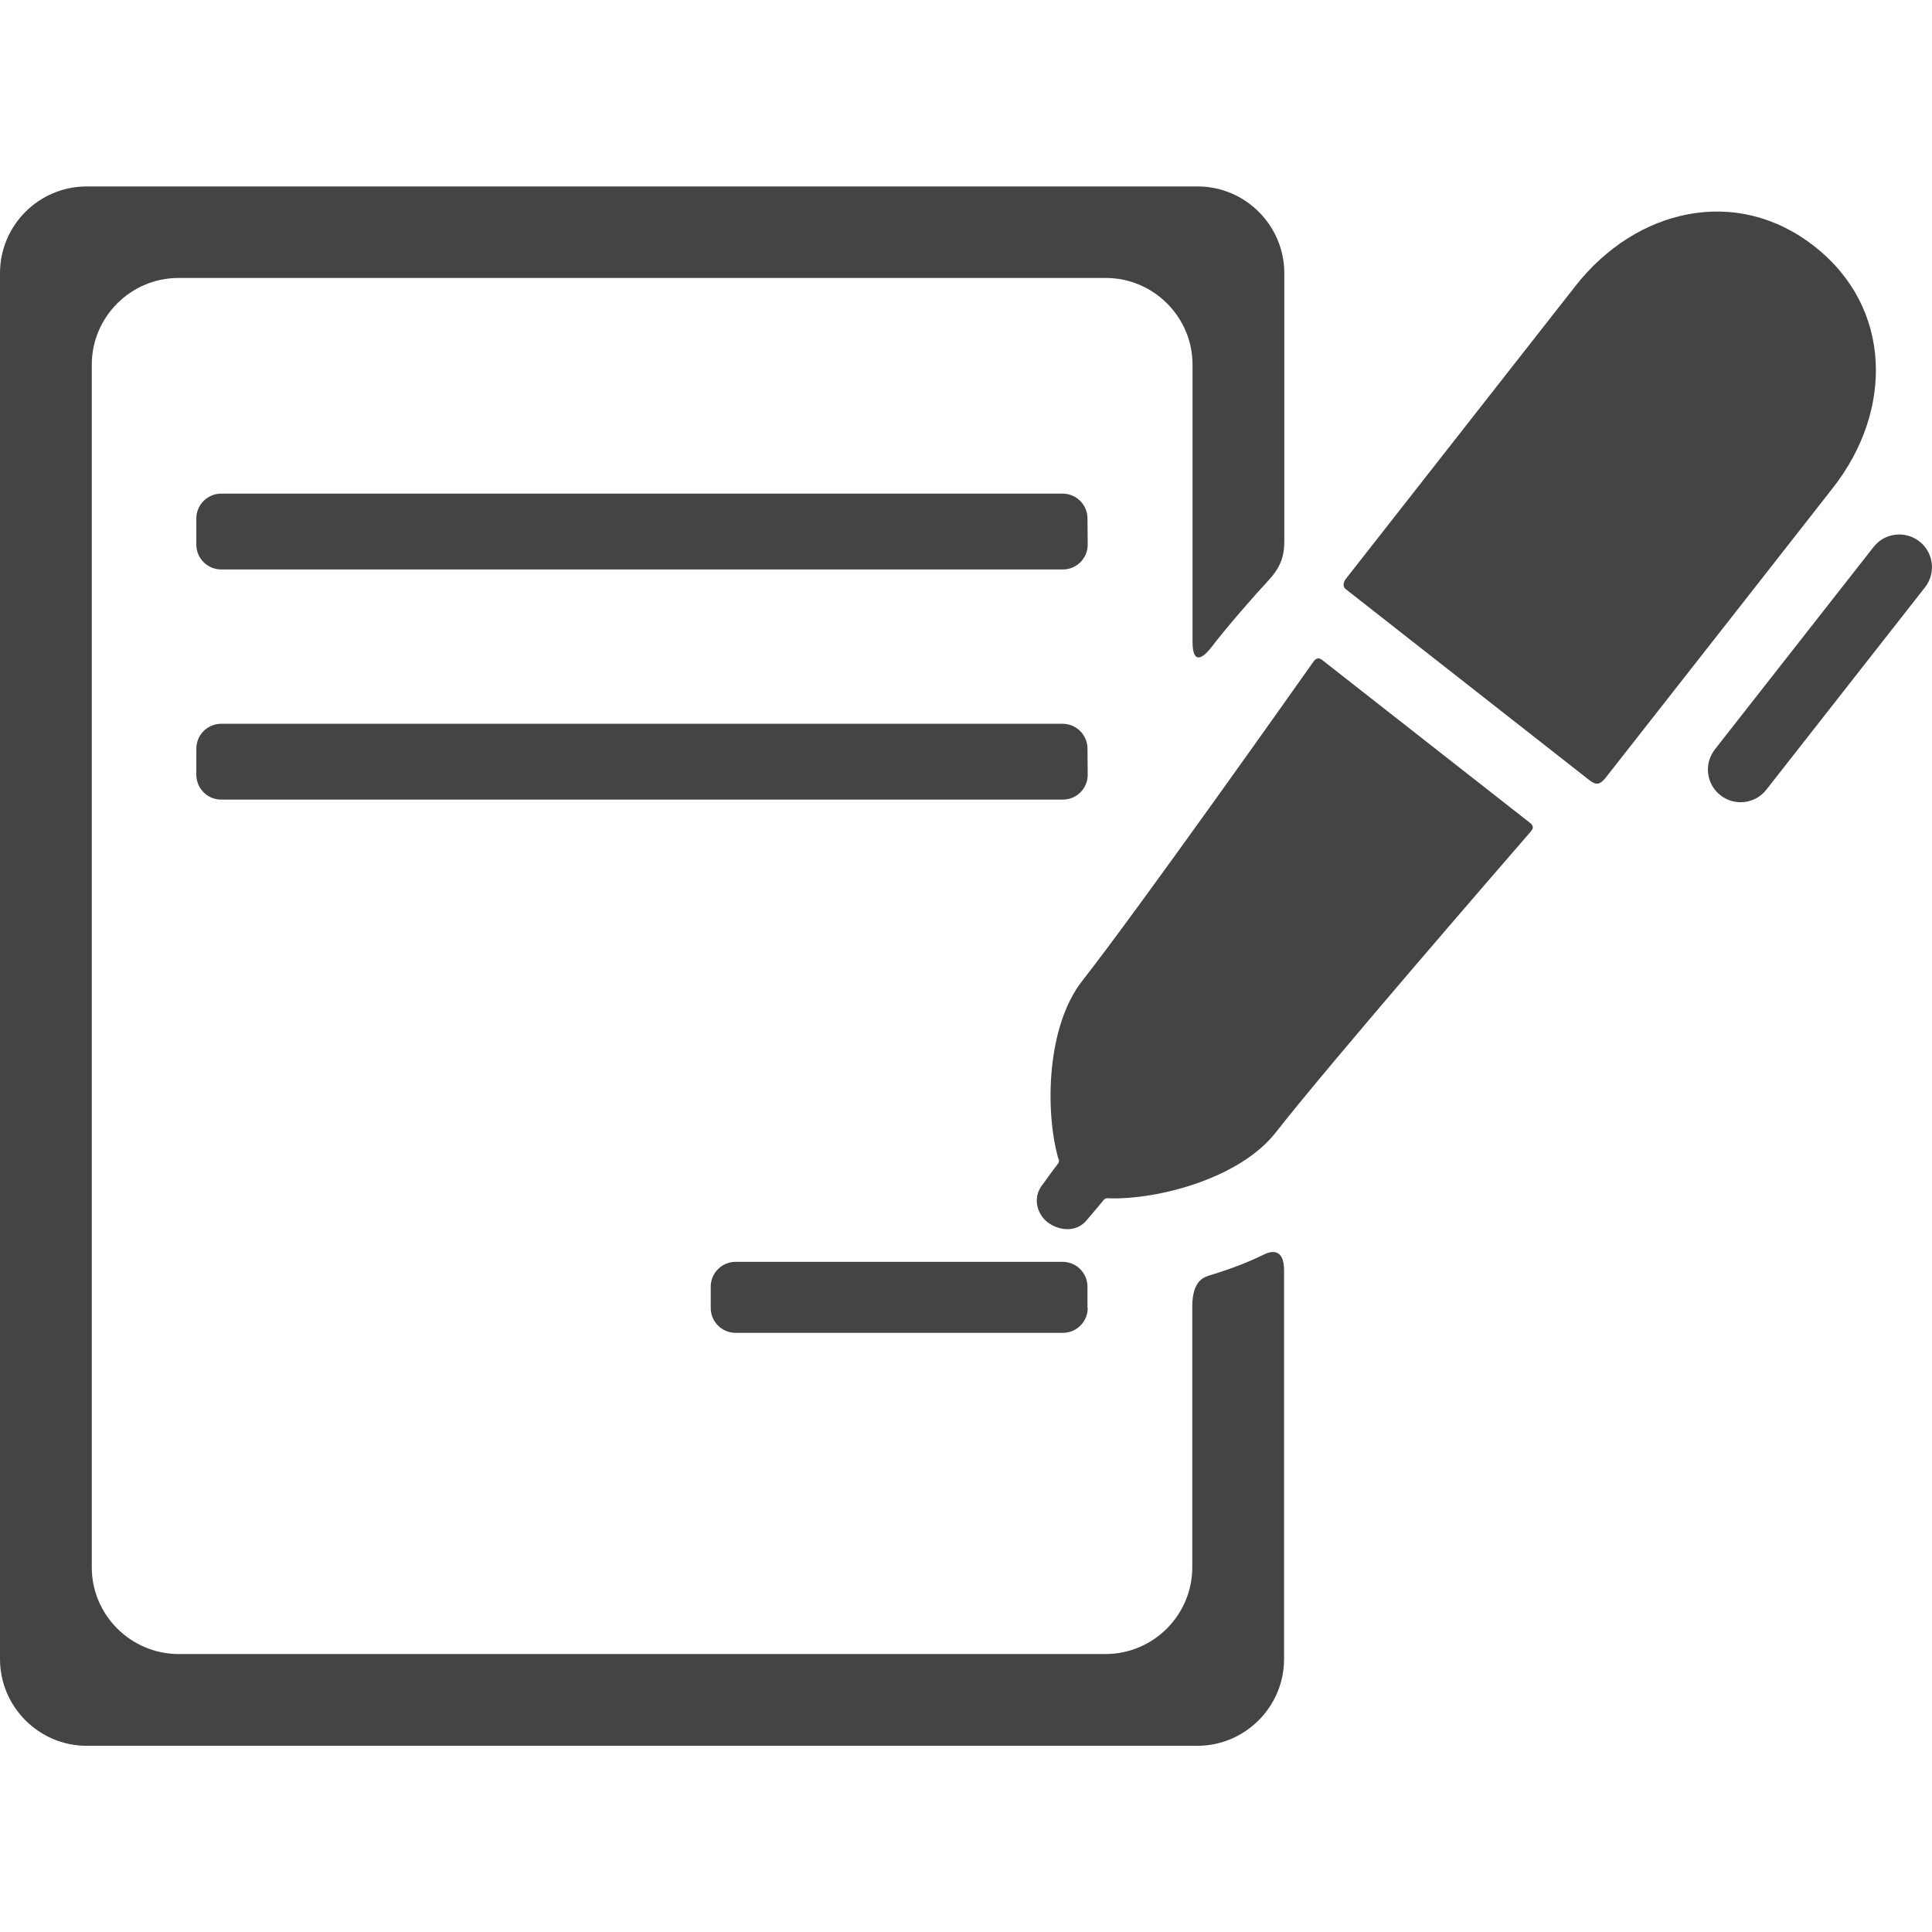
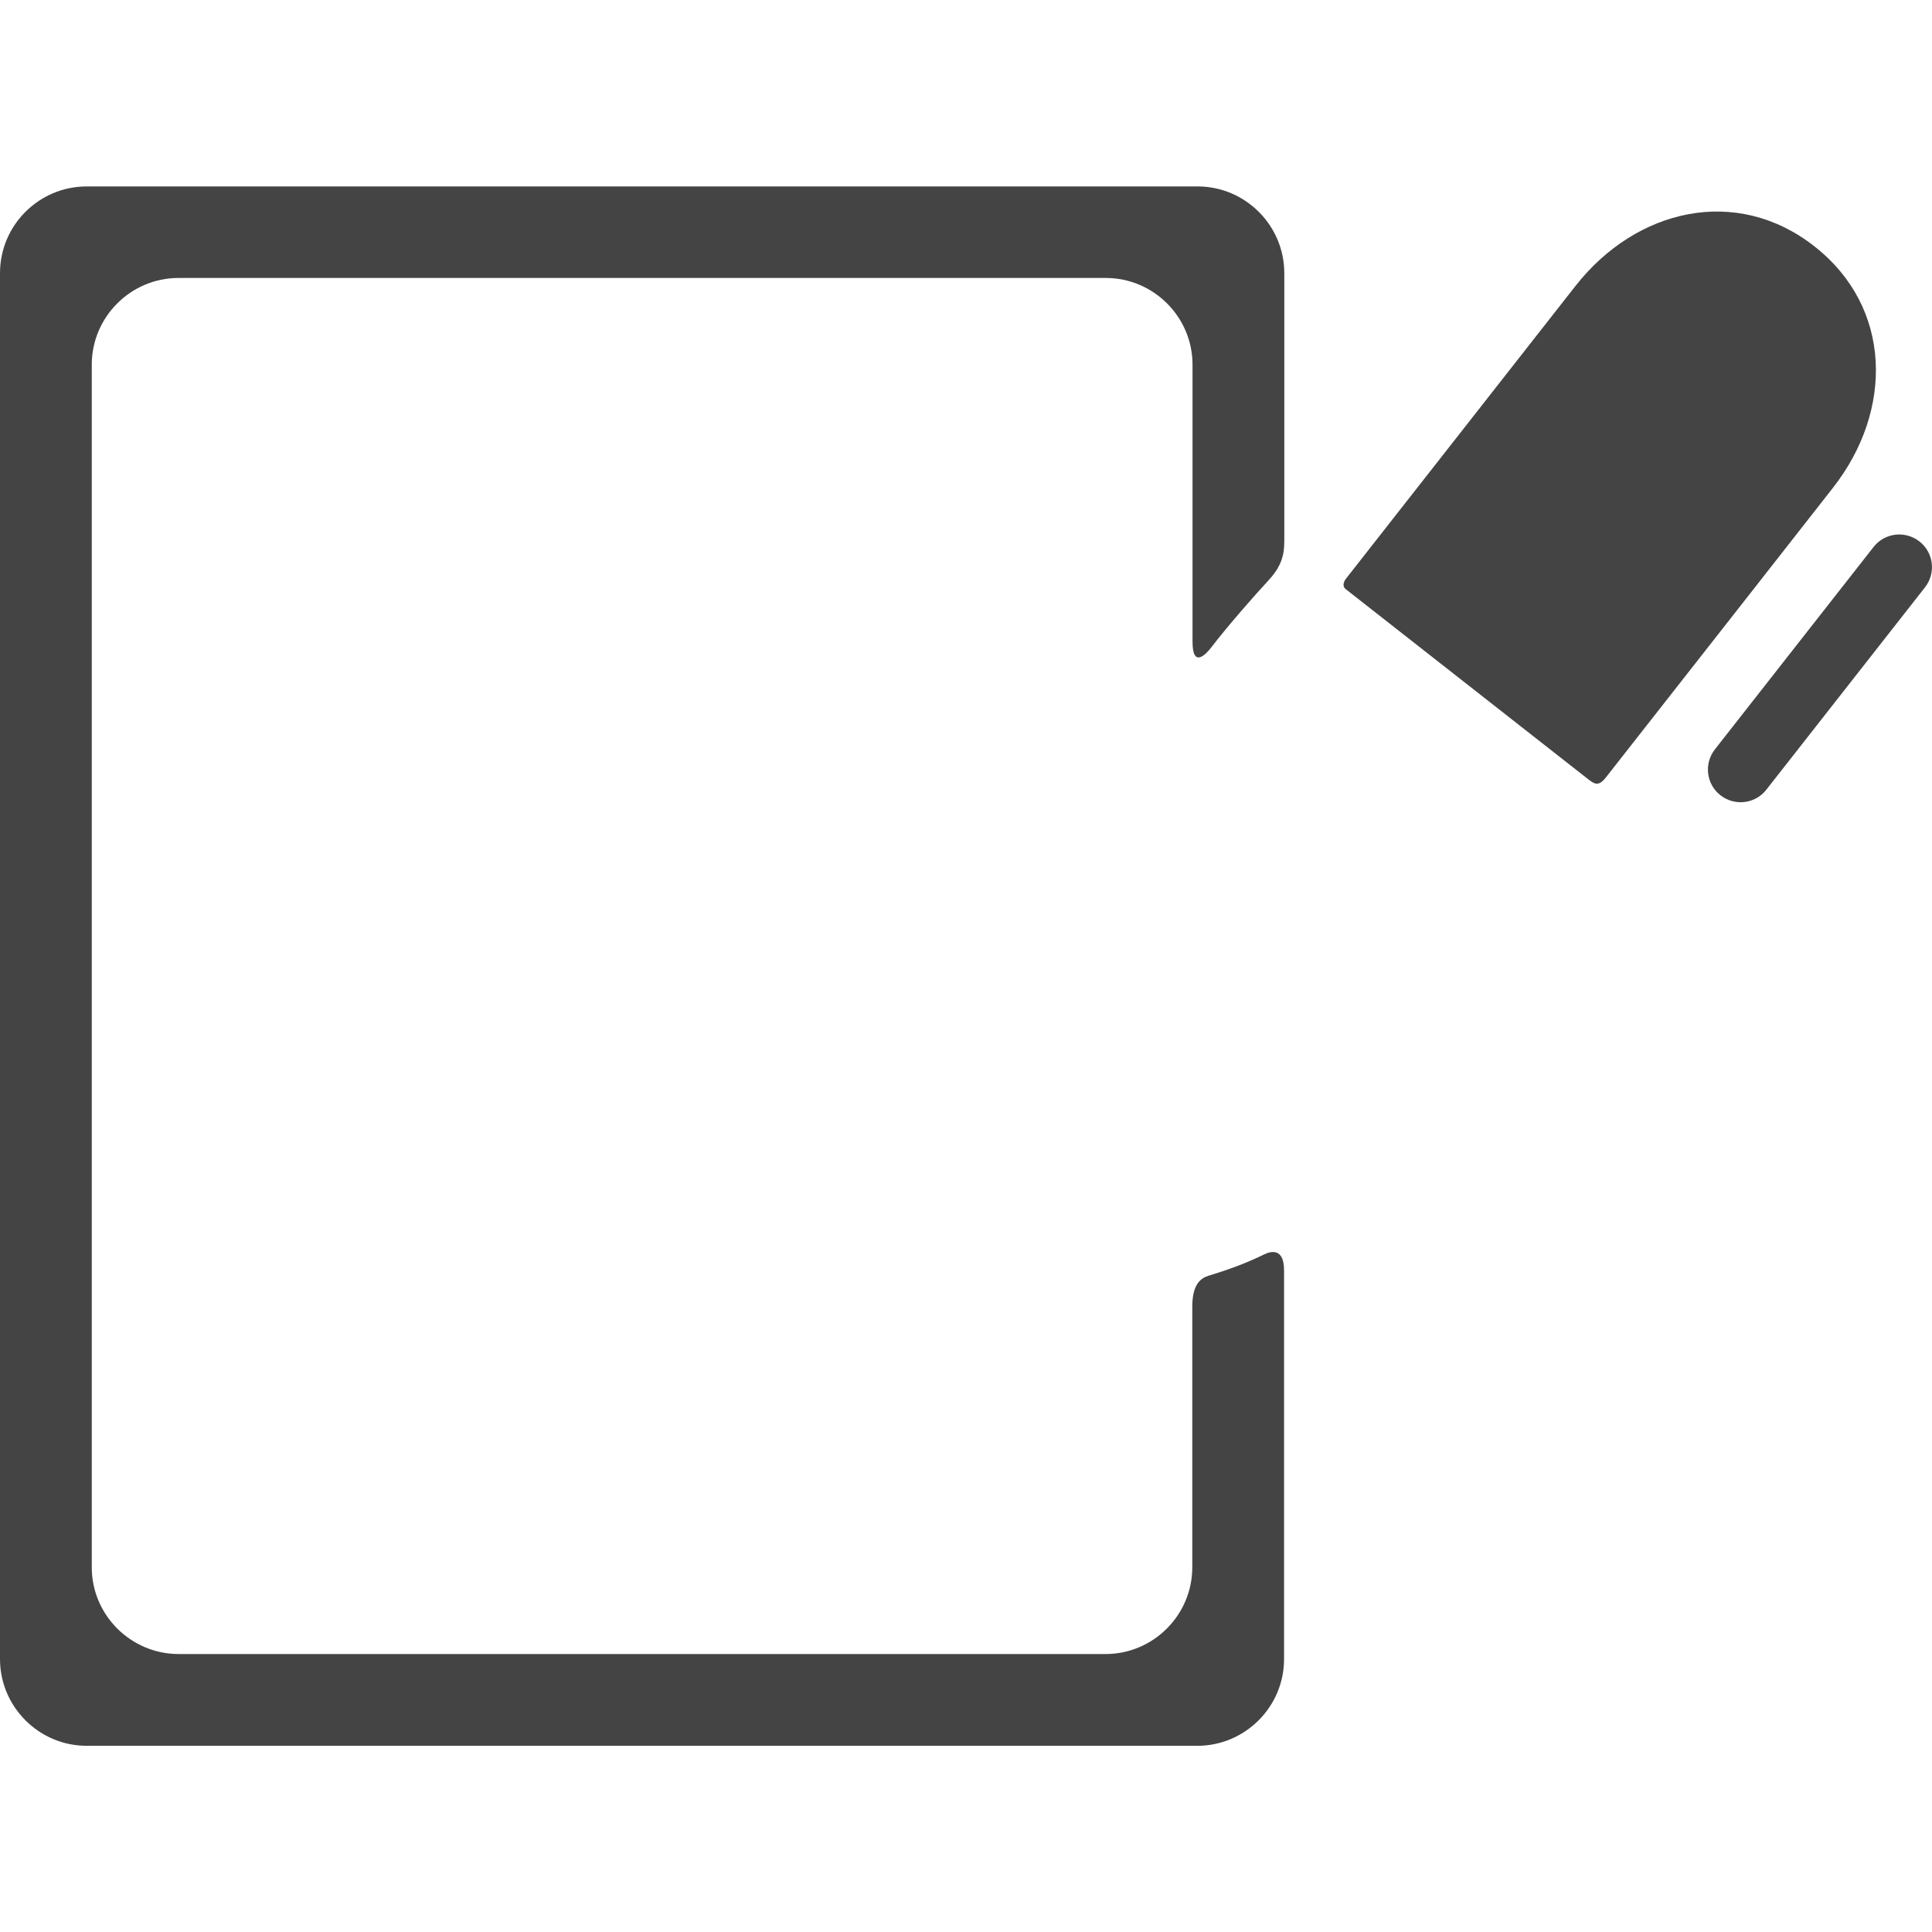
<svg xmlns="http://www.w3.org/2000/svg" version="1.1" id="Capa_1" x="0px" y="0px" viewBox="0 0 800 800" style="enable-background:new 0 0 800 800;" xml:space="preserve">
  <style type="text/css">
	.st0{fill:#444444;}
</style>
  <g>
    <g id="Layer_5_64_">
      <g>
        <g>
          <path class="st0" d="M664.9,322c23.9-30.4,94-119.9,94-119.9c25.3-32.2,24.6-74.9-7.6-100.1c-32.2-25.3-73.8-15.7-99,16.5      l-95.1,121.3c0,0-2,2.6,0.1,4.2c22.3,17.5,82.8,64.9,100,78.4C660.1,324.6,661.8,325.9,664.9,322z" />
-           <path class="st0" d="M547.5,273.3c-1.4-1.1-2.5-0.8-3.5,0.5c-10.4,14.7-72.5,102.5-95.9,132.4c-14.7,18.8-15.4,53.5-10,73.1      c0.2,0.7,0.9,1.5-0.2,2.8c-2.9,3.7-4.5,6.2-6.2,8.4c-4.5,5.7-2,12.6,2.2,15.7c4.4,3.3,11.8,4.5,16.3-1.2c1.7-2.1,3.8-4.4,6.7-8      c0.8-1,1.8-0.9,2.4-0.8c20.3,0.6,54.1-8.3,68.9-27.2c23.6-30.1,94.7-112,105.5-124.5c0.9-1,1.8-2.3-0.2-3.8      C612,323.9,569.5,290.5,547.5,273.3z" />
          <path class="st0" d="M731.4,327c-4.6,5.9-13.1,6.9-19,2.3l0,0c-5.9-4.6-6.9-13.1-2.3-19l65.7-83.8c4.6-5.9,13.1-6.9,19-2.3l0,0      c5.9,4.6,6.9,13.1,2.3,19L731.4,327z" />
        </g>
        <g>
-           <path class="st0" d="M450.4,320.8c0,5.7-4.6,10.3-10.3,10.3H91.6c-5.7,0-10.3-4.6-10.3-10.3v-10.8c0-5.7,4.6-10.3,10.3-10.3H440      c5.7,0,10.3,4.6,10.3,10.3L450.4,320.8L450.4,320.8z" />
-         </g>
-         <path class="st0" d="M450.4,541.6c0,5.7-4.6,10.3-10.3,10.3H304.6c-5.7,0-10.3-4.6-10.3-10.3v-8.8c0-5.7,4.6-10.3,10.3-10.3H440     c5.7,0,10.3,4.6,10.3,10.3V541.6z" />
+           </g>
        <g>
-           <path class="st0" d="M450.4,225.5c0,5.7-4.6,10.3-10.3,10.3H91.6c-5.7,0-10.3-4.6-10.3-10.3v-10.8c0-5.7,4.6-10.3,10.3-10.3H440      c5.7,0,10.3,4.6,10.3,10.3L450.4,225.5L450.4,225.5z" />
-         </g>
+           </g>
        <path class="st0" d="M493.7,541v108c0,19.7-16.1,35.9-35.9,35.9h-384C54.1,684.8,38,668.7,38,649V151c0-19.7,16.1-35.9,35.9-35.9     h384c19.7,0,35.9,16.1,35.9,35.9v114.7c0,11,5.4,5.5,7.9,2.2c6.4-8.4,18.5-22.2,23.4-27.4c5-5.4,6.7-9.9,6.7-16.3V113.1     c0-19.7-16.1-35.9-35.9-35.9H35.9C16.1,77.2,0,93.3,0,113.1v573.9c0,19.7,16.1,35.9,35.9,35.9h459.9c19.7,0,35.9-16.1,35.9-35.9     V526c0-9.4-5.5-7.9-8.2-6.6c-7.5,3.7-15.1,6.4-21.9,8.5C498.8,528.7,493.7,529.9,493.7,541z" />
      </g>
    </g>
  </g>
</svg>